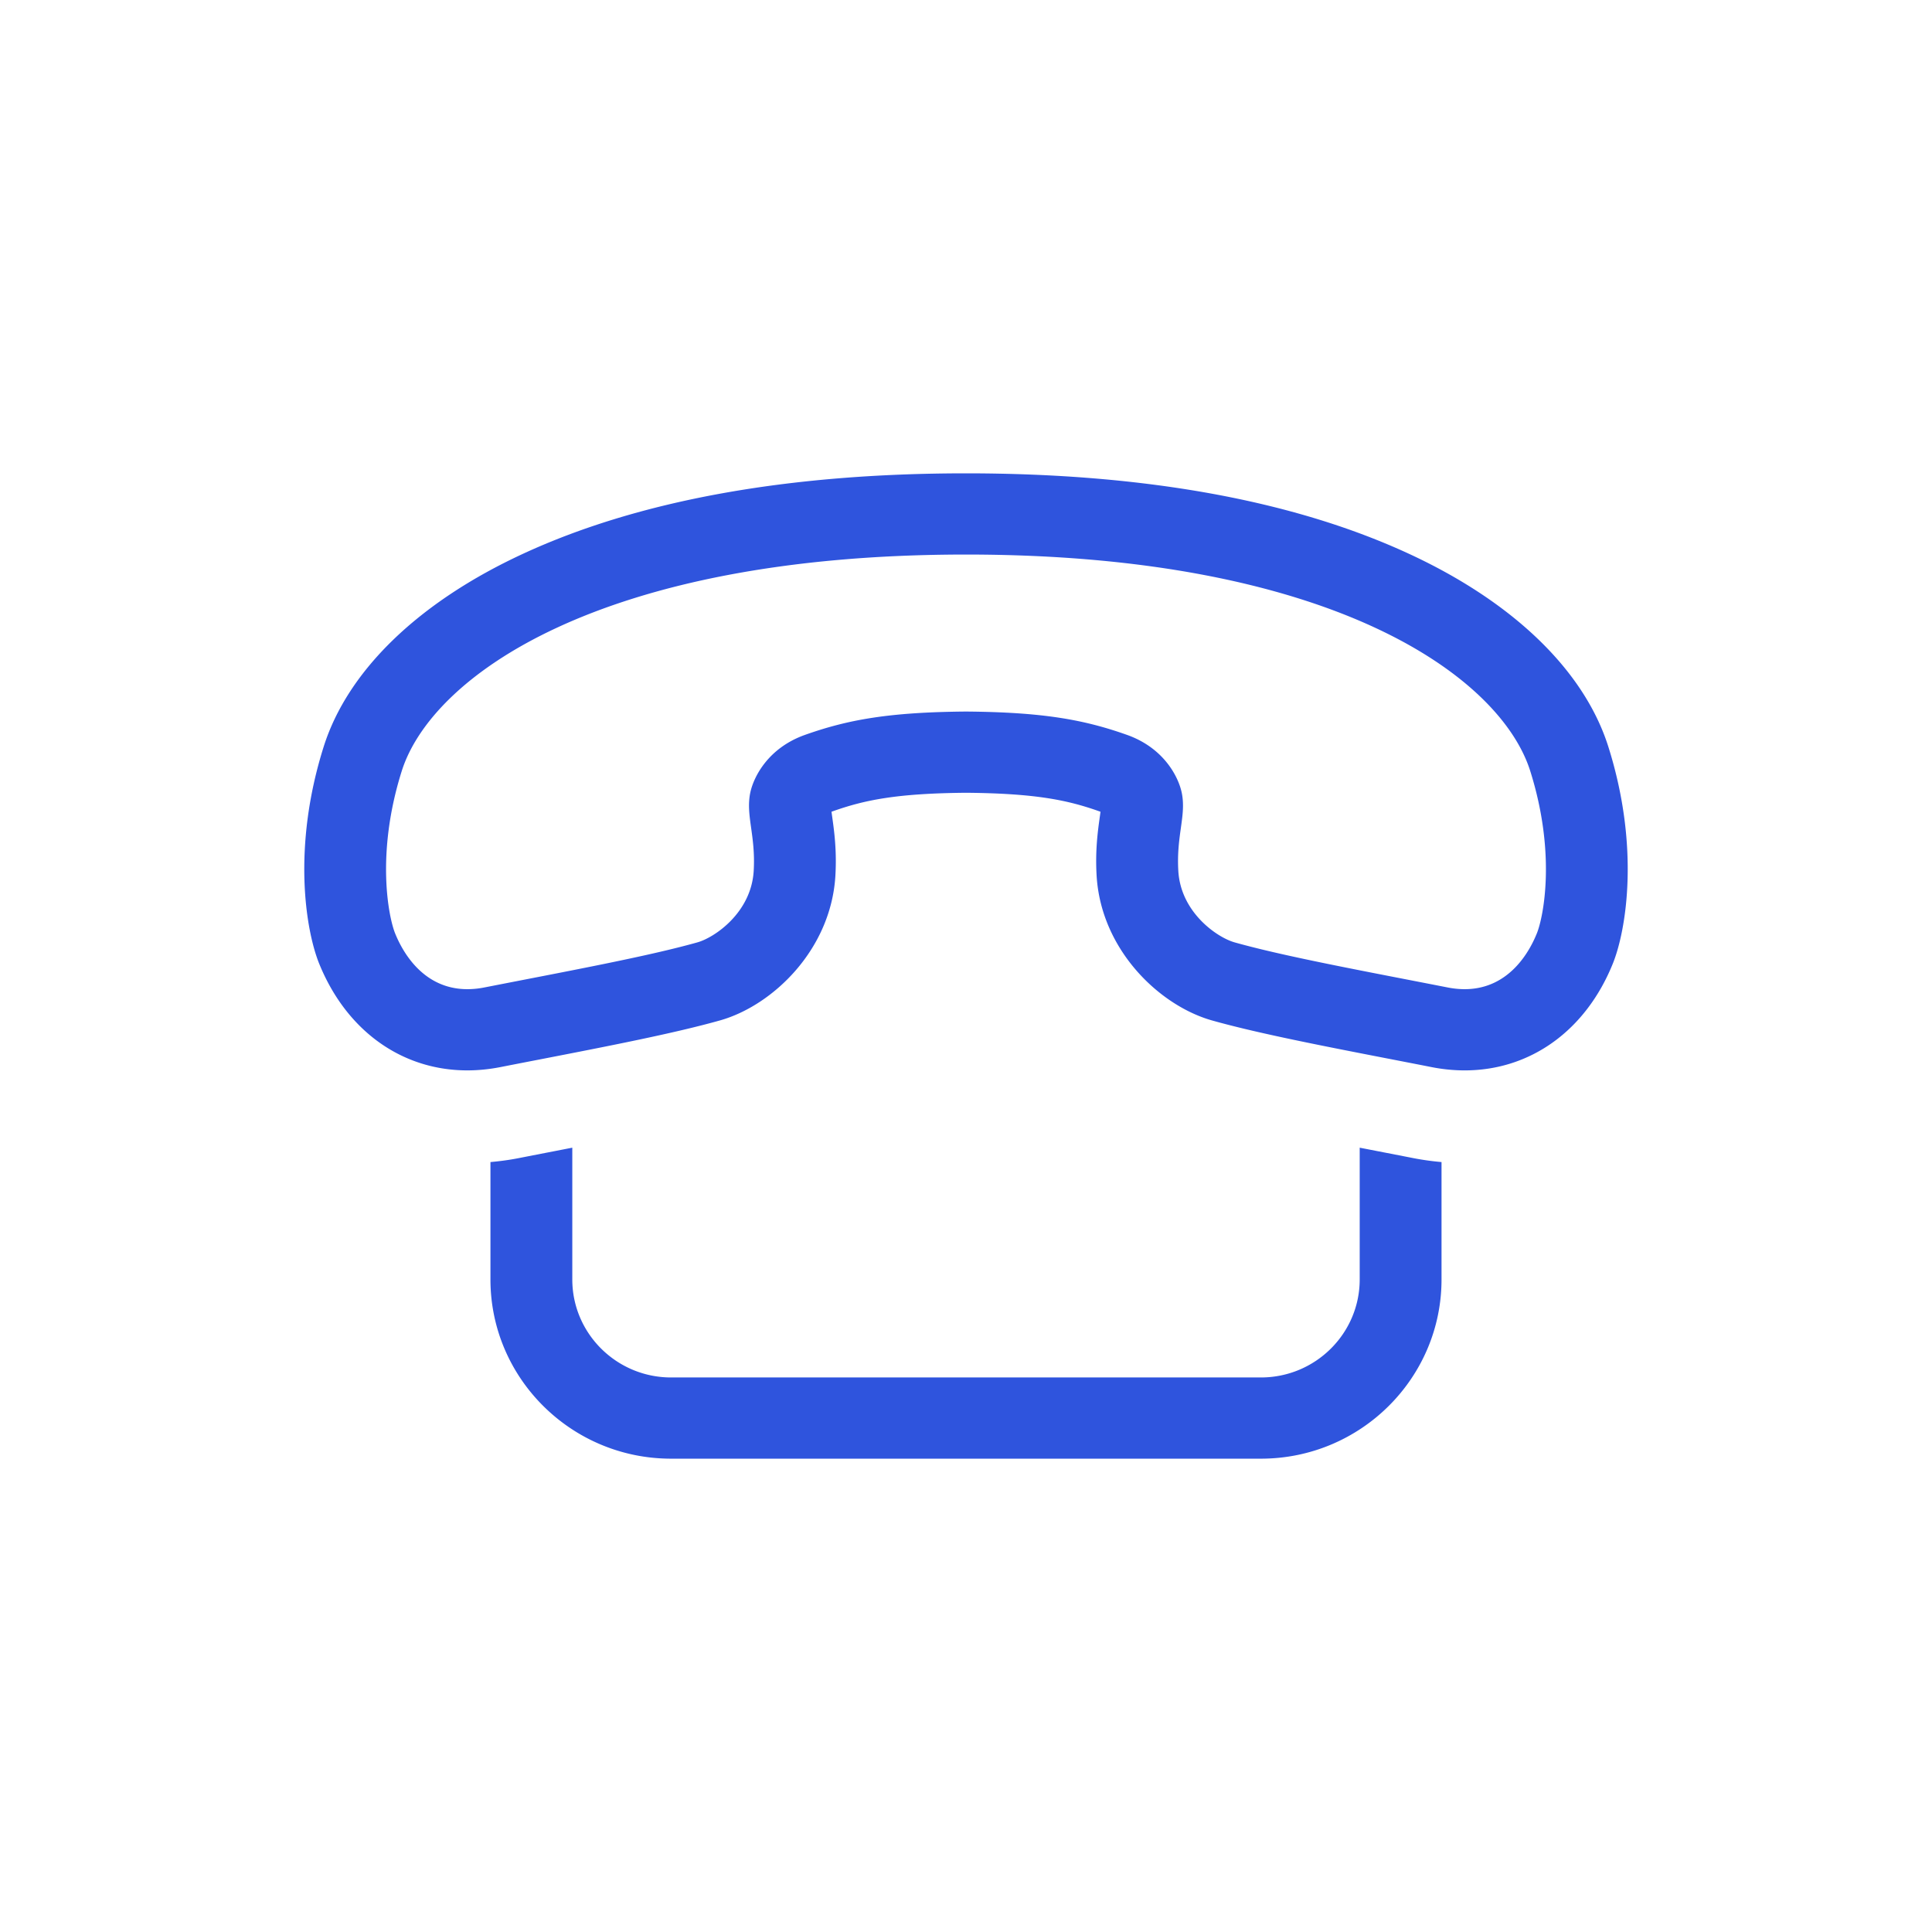
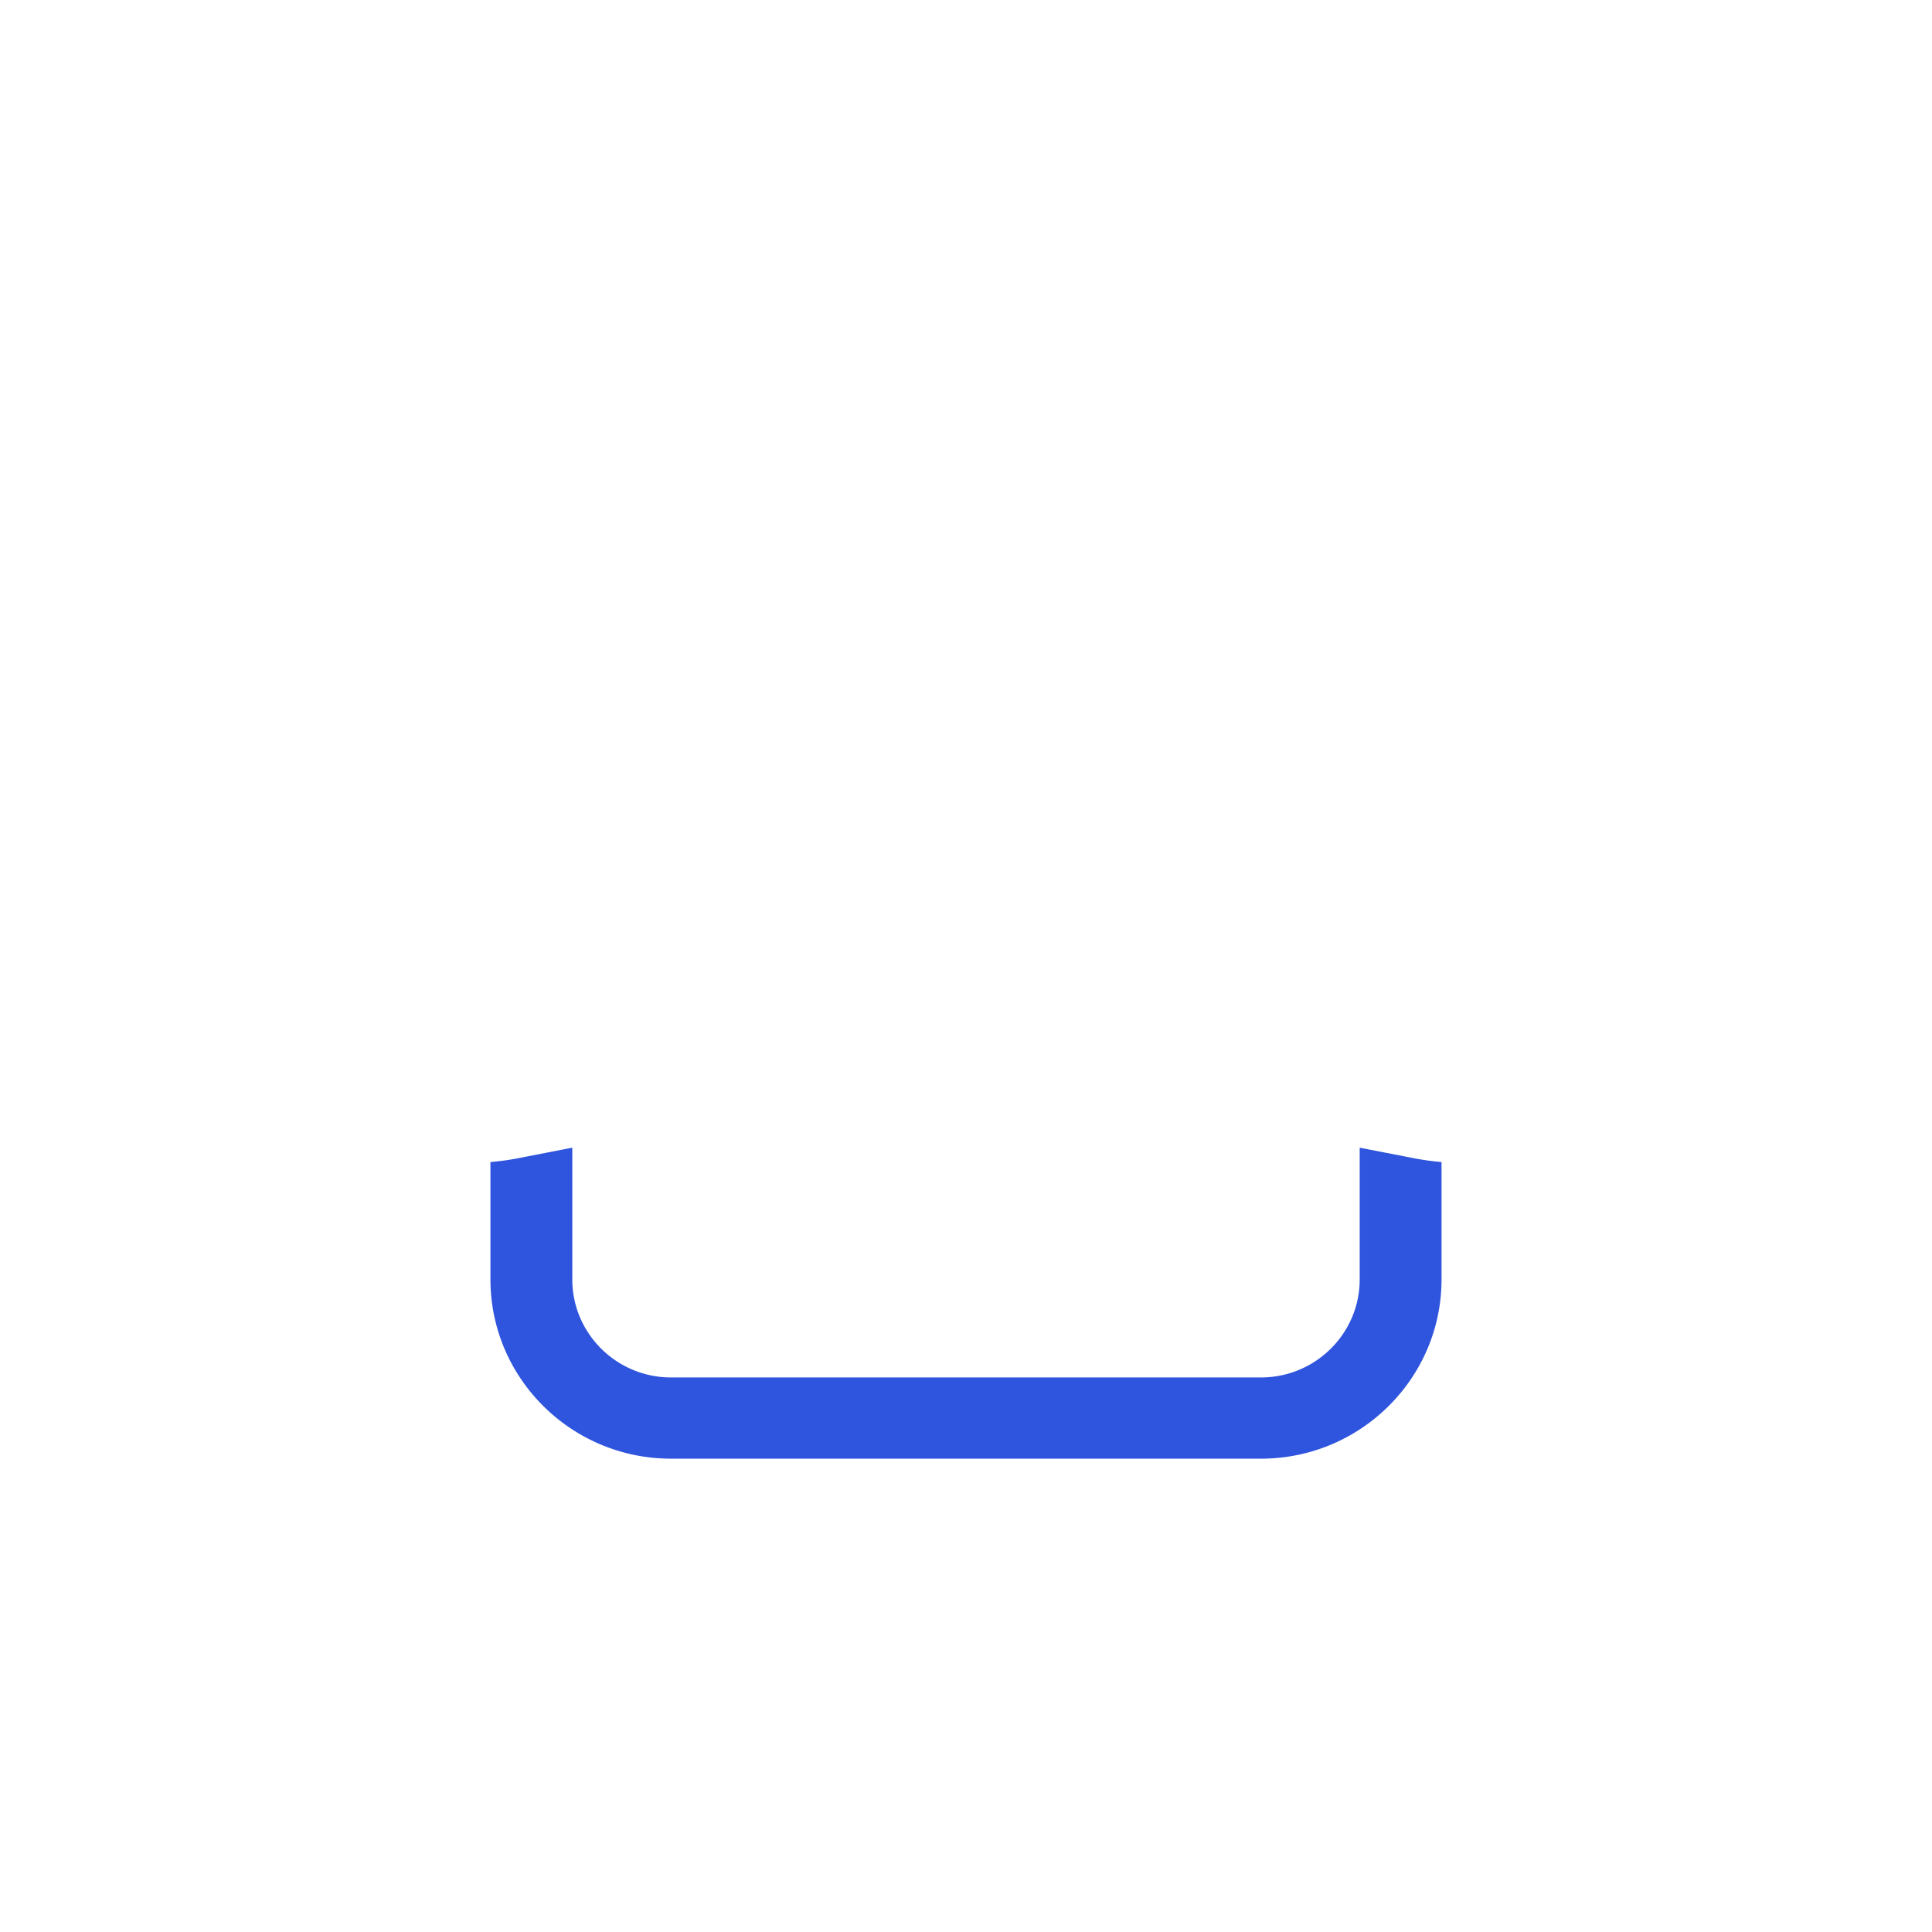
<svg xmlns="http://www.w3.org/2000/svg" data-bbox="31.5 49 137.001 102.001" viewBox="0 0 200 200" height="200" width="200" data-type="color">
  <g>
    <path d="M146.346 119.896c-1.285-.253-2.562-.499-3.821-.744l-1.769-.344v13.64c0 5.595-4.586 10.146-10.224 10.146H69.468c-5.637 0-10.224-4.552-10.224-10.146v-13.64c-.577.111-1.148.223-1.737.338-1.269.246-2.556.496-3.856.751-.958.187-1.92.313-2.88.399v12.153c0 10.23 8.387 18.552 18.696 18.552h61.064c10.308 0 18.695-8.322 18.695-18.552v-12.153a28.189 28.189 0 0 1-2.88-.4z" fill="#2F54DD" data-color="1" />
-     <path d="M100.001 57.406c37.969.001 55.334 12.657 58.411 22.416 2.698 8.556 1.369 15.098.684 16.796-.614 1.523-2.671 5.781-7.478 5.781a9.155 9.155 0 0 1-1.759-.178c-8.655-1.694-16.886-3.211-22.064-4.67-1.753-.492-5.556-3.055-5.815-7.382-.221-3.732.854-5.771.344-8.15-.356-1.635-1.855-4.592-5.648-5.941-4.528-1.61-8.827-2.355-16.675-2.419-7.848.065-12.147.809-16.678 2.419-3.789 1.349-5.29 4.308-5.646 5.94-.511 2.379.565 4.417.345 8.151-.263 4.329-4.062 6.889-5.817 7.382-5.177 1.459-13.406 2.975-22.064 4.67a9.07 9.07 0 0 1-1.76.178c-4.803 0-6.864-4.258-7.48-5.78-.683-1.7-2.012-8.241.686-16.797 3.079-9.759 20.441-22.416 58.414-22.416zm0-8.406c-18.487 0-33.921 2.803-45.873 8.335-10.817 5.006-18.143 12.1-20.625 19.976-3.291 10.431-1.845 19.001-.472 22.421 2.806 6.941 8.541 11.074 15.349 11.074 1.114 0 2.257-.114 3.399-.336 1.304-.256 2.595-.507 3.869-.753 7.269-1.412 14.134-2.745 18.87-4.079 5.447-1.528 11.495-7.294 11.96-14.965.156-2.648-.125-4.653-.33-6.117l-.072-.523c.033-.012.069-.027.107-.04 3.293-1.171 6.616-1.863 13.818-1.926 7.201.063 10.522.756 13.818 1.928.038.013.073.027.104.04a44.97 44.97 0 0 1-.071.519c-.204 1.466-.486 3.475-.33 6.111.463 7.675 6.508 13.442 11.962 14.976 4.74 1.335 11.619 2.669 18.902 4.082 1.263.245 2.543.494 3.833.748a17.8 17.8 0 0 0 3.4.336c6.814 0 12.55-4.137 15.344-11.064 1.378-3.422 2.828-11.993-.465-22.431-2.485-7.875-9.808-14.969-20.626-19.976C133.92 51.805 118.487 49 100.001 49z" fill="#2F54DD" data-color="1" />
  </g>
</svg>